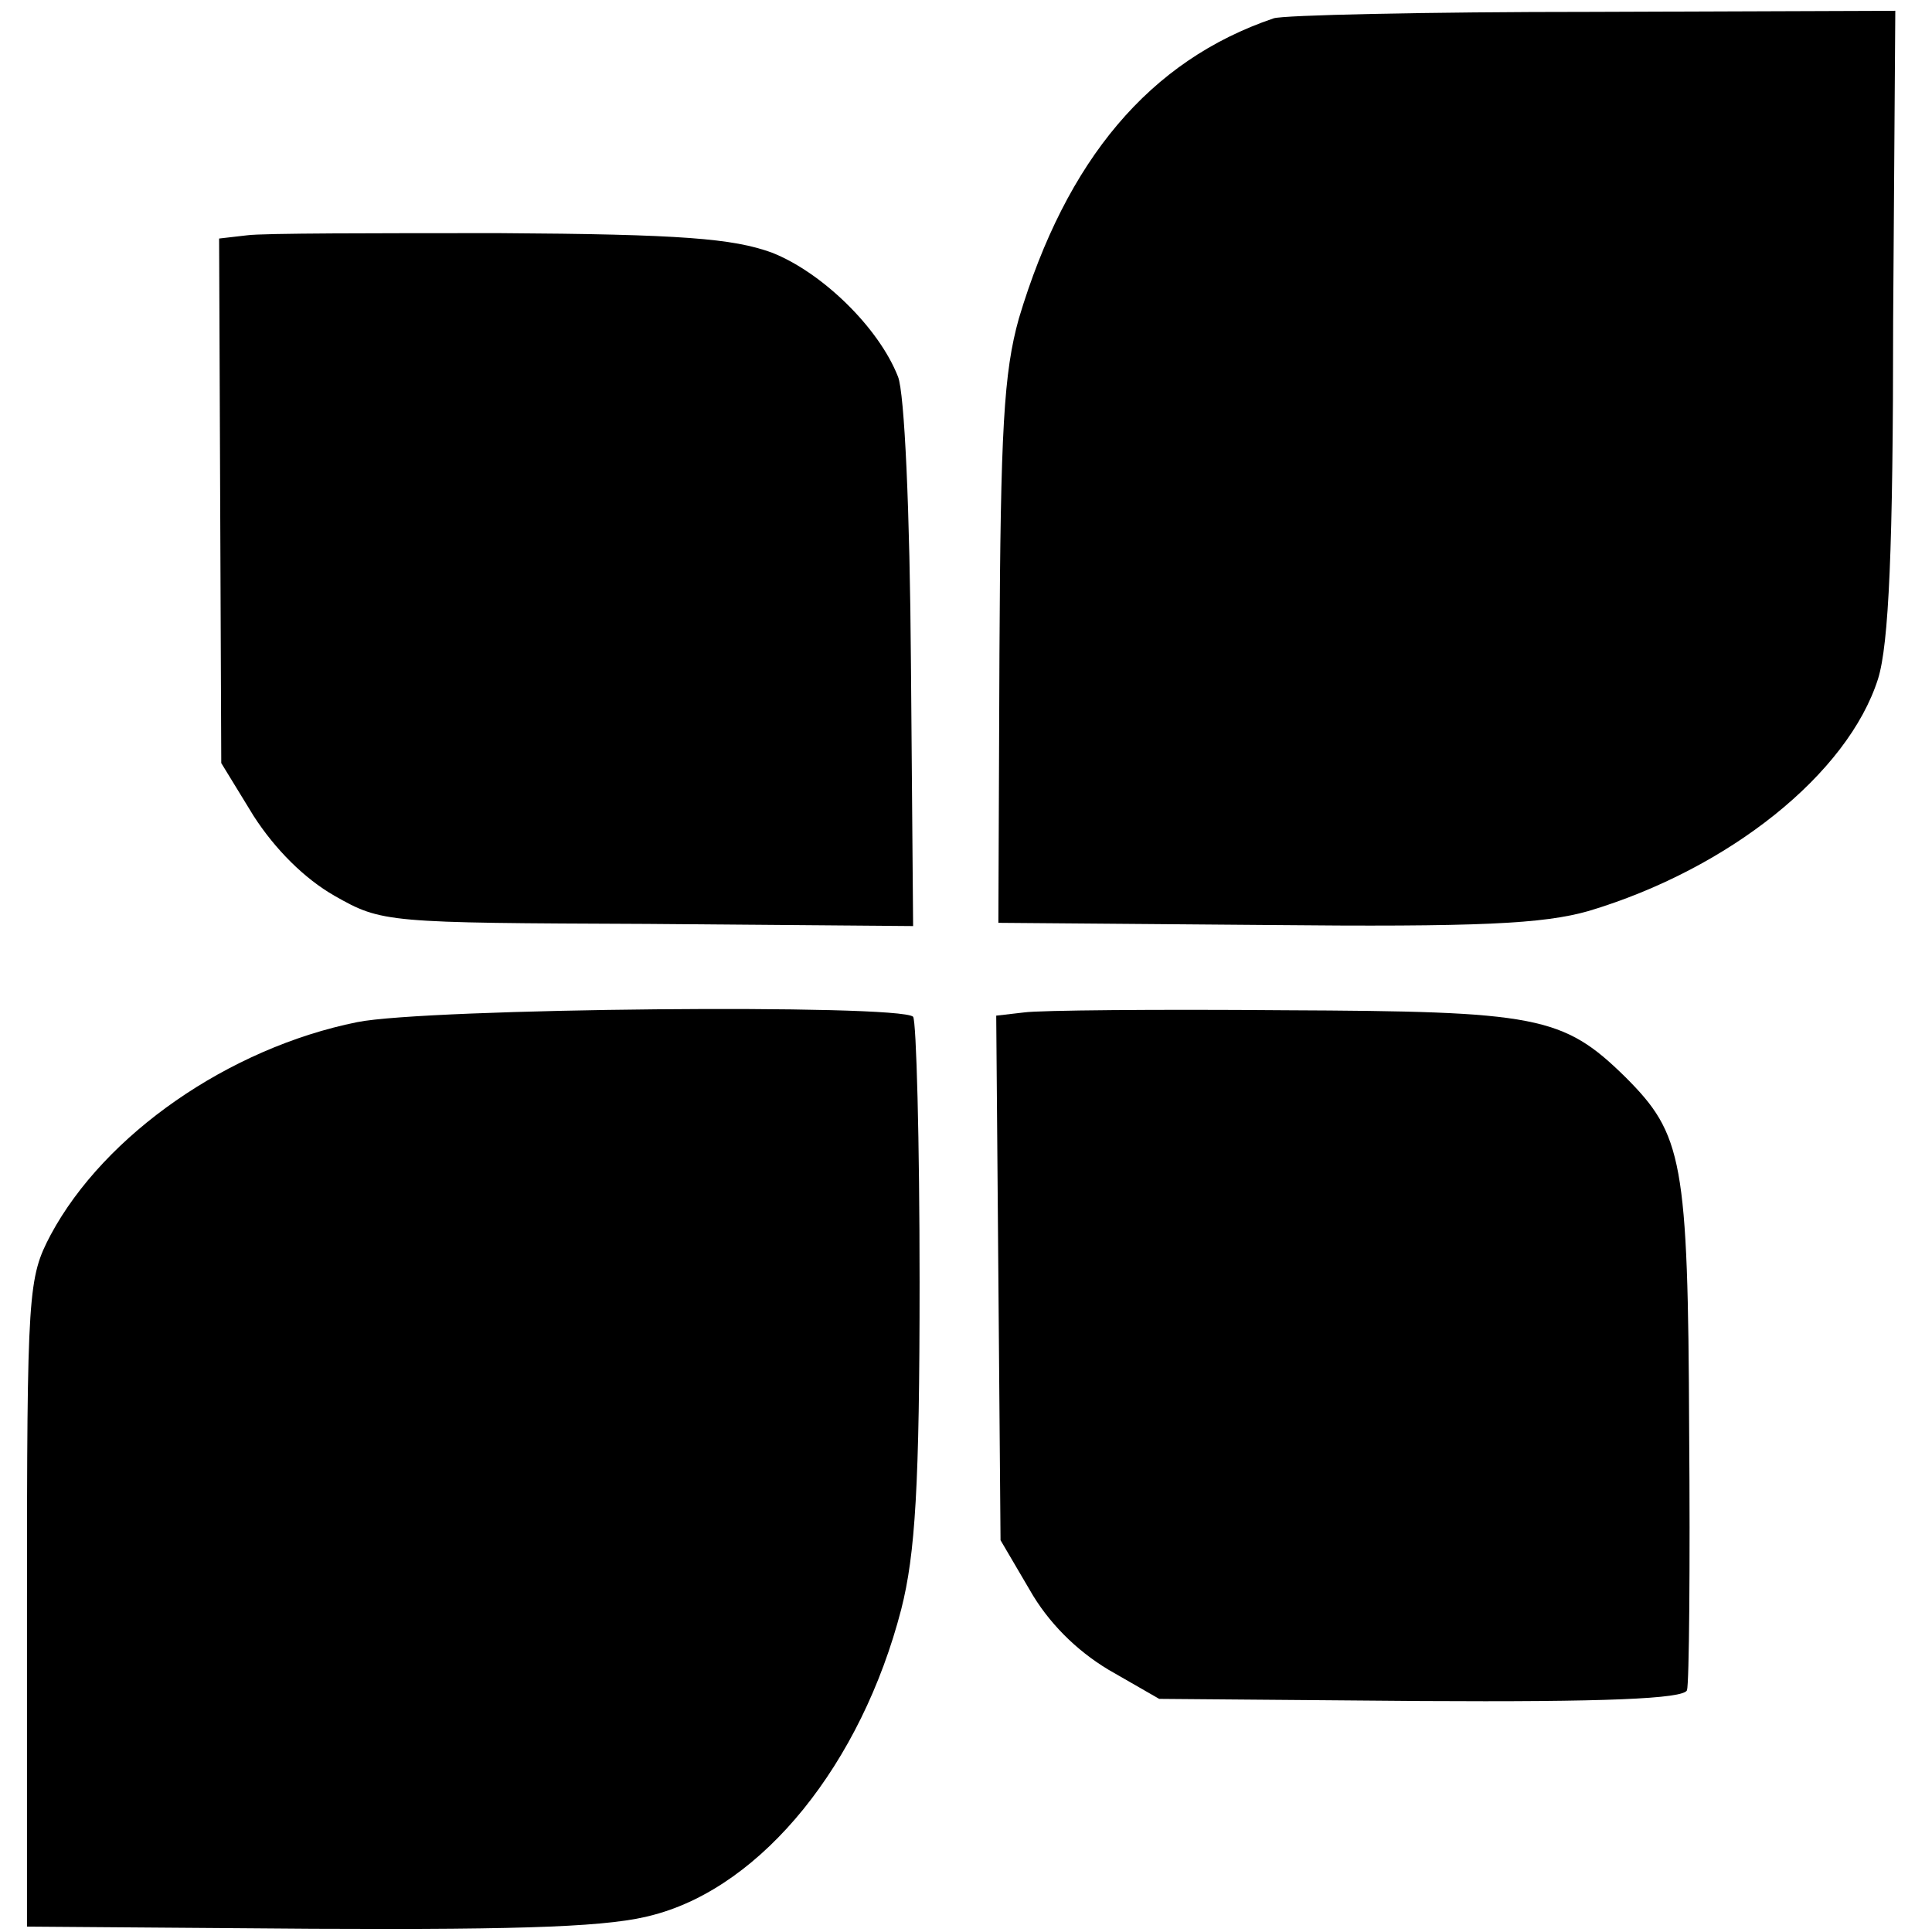
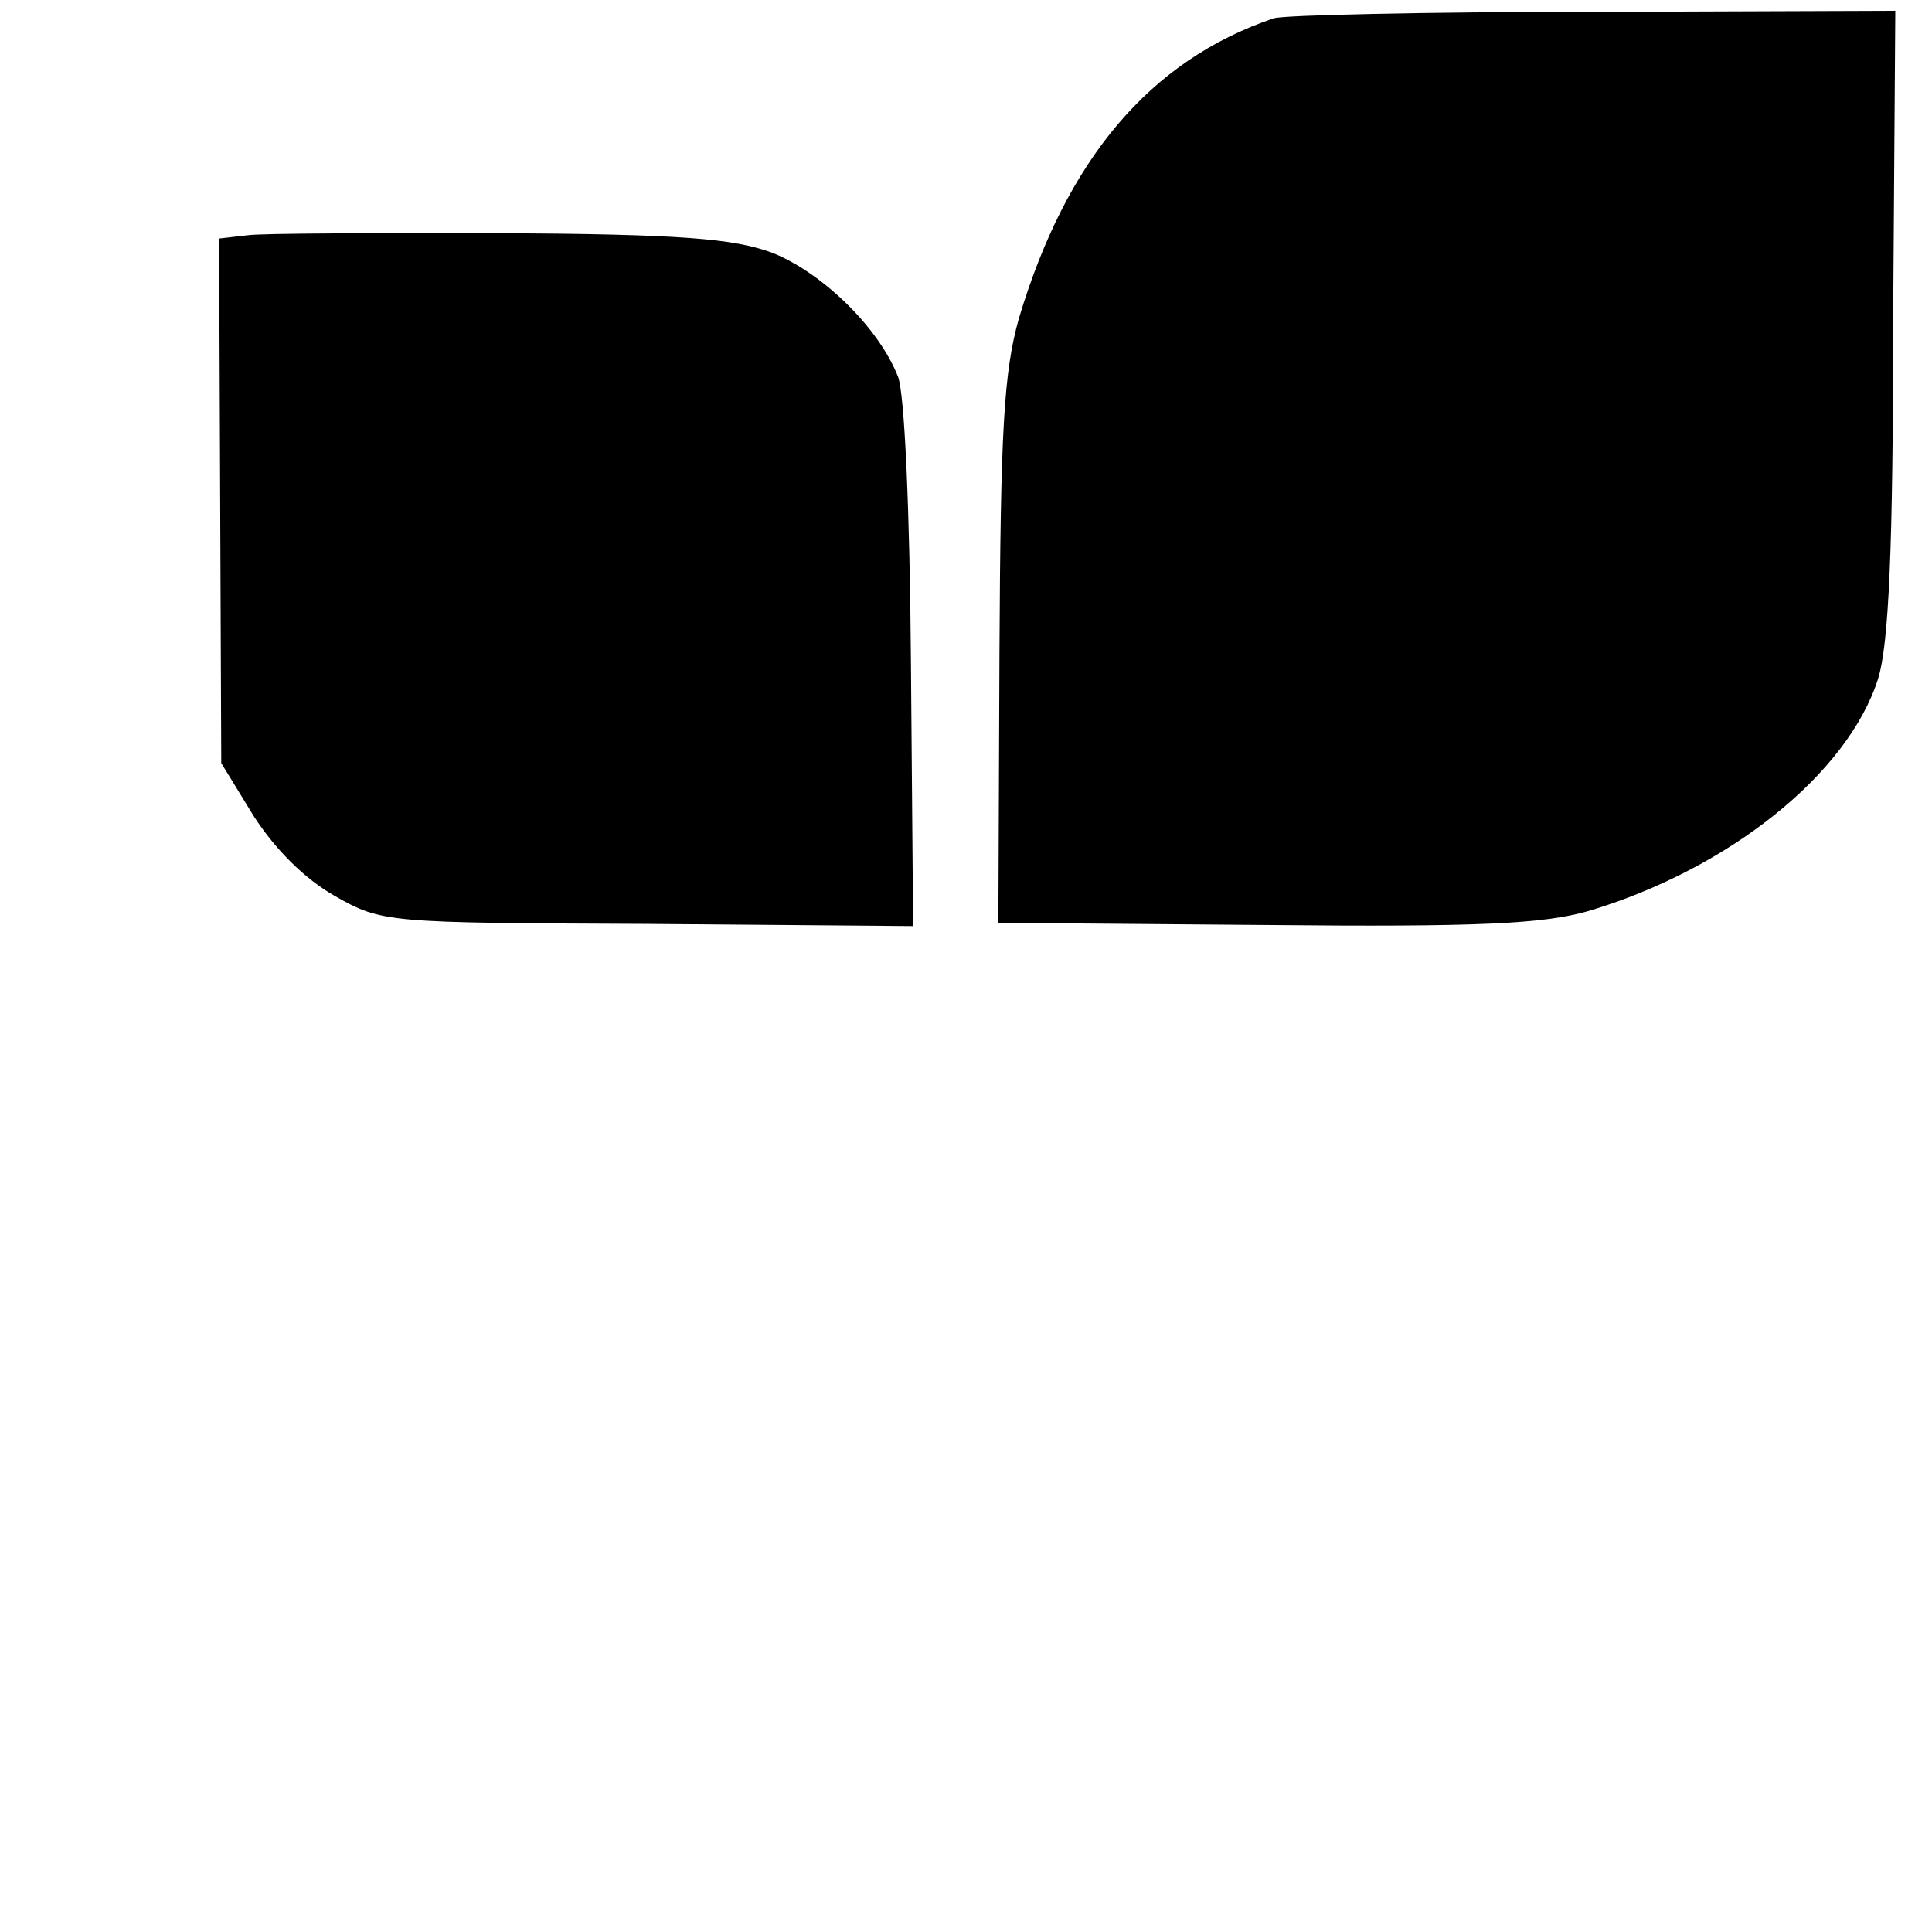
<svg xmlns="http://www.w3.org/2000/svg" version="1.0" width="179pt" height="179pt" viewBox="0 0 179 179" preserveAspectRatio="xMidYMid meet">
  <g transform="translate(0,179) scale(0.1,-0.1)" fill="#000000" stroke="none">
    <path d="M1180 1773 c-115 -39 -192 -131 -236 -278 -14 -50 -17 -103 -18 -310 l-1 -250 247 -2 c199 -2 258 1 300 13 130 39 240 127 268 215 10 32 14 121 14 332 l2 287 -281 -1 c-154 0 -287 -3 -295 -6z" />
    <path d="M229 1572 l-26 -3 1 -243 1 -243 30 -49 c20 -31 47 -58 75 -74 44 -25 48 -25 290 -26 l246 -2 -2 242 c-1 144 -6 252 -12 267 -18 46 -71 97 -117 115 -36 13 -83 17 -252 18 -114 0 -220 0 -234 -2z" />
-     <path d="M331 843 c-119 -24 -234 -104 -284 -197 -21 -40 -22 -51 -22 -341 l0 -300 265 -2 c202 -1 277 2 316 13 101 27 192 140 229 283 13 51 17 115 17 303 0 131 -3 242 -6 246 -13 12 -451 8 -515 -5z" />
-     <path d="M949 852 l-26 -3 2 -243 2 -243 27 -46 c17 -30 43 -56 73 -74 l47 -27 243 -2 c169 -1 243 2 246 10 2 6 3 115 2 241 -1 250 -6 274 -59 327 -58 57 -82 61 -316 62 -118 1 -227 0 -241 -2z" />
  </g>
</svg>